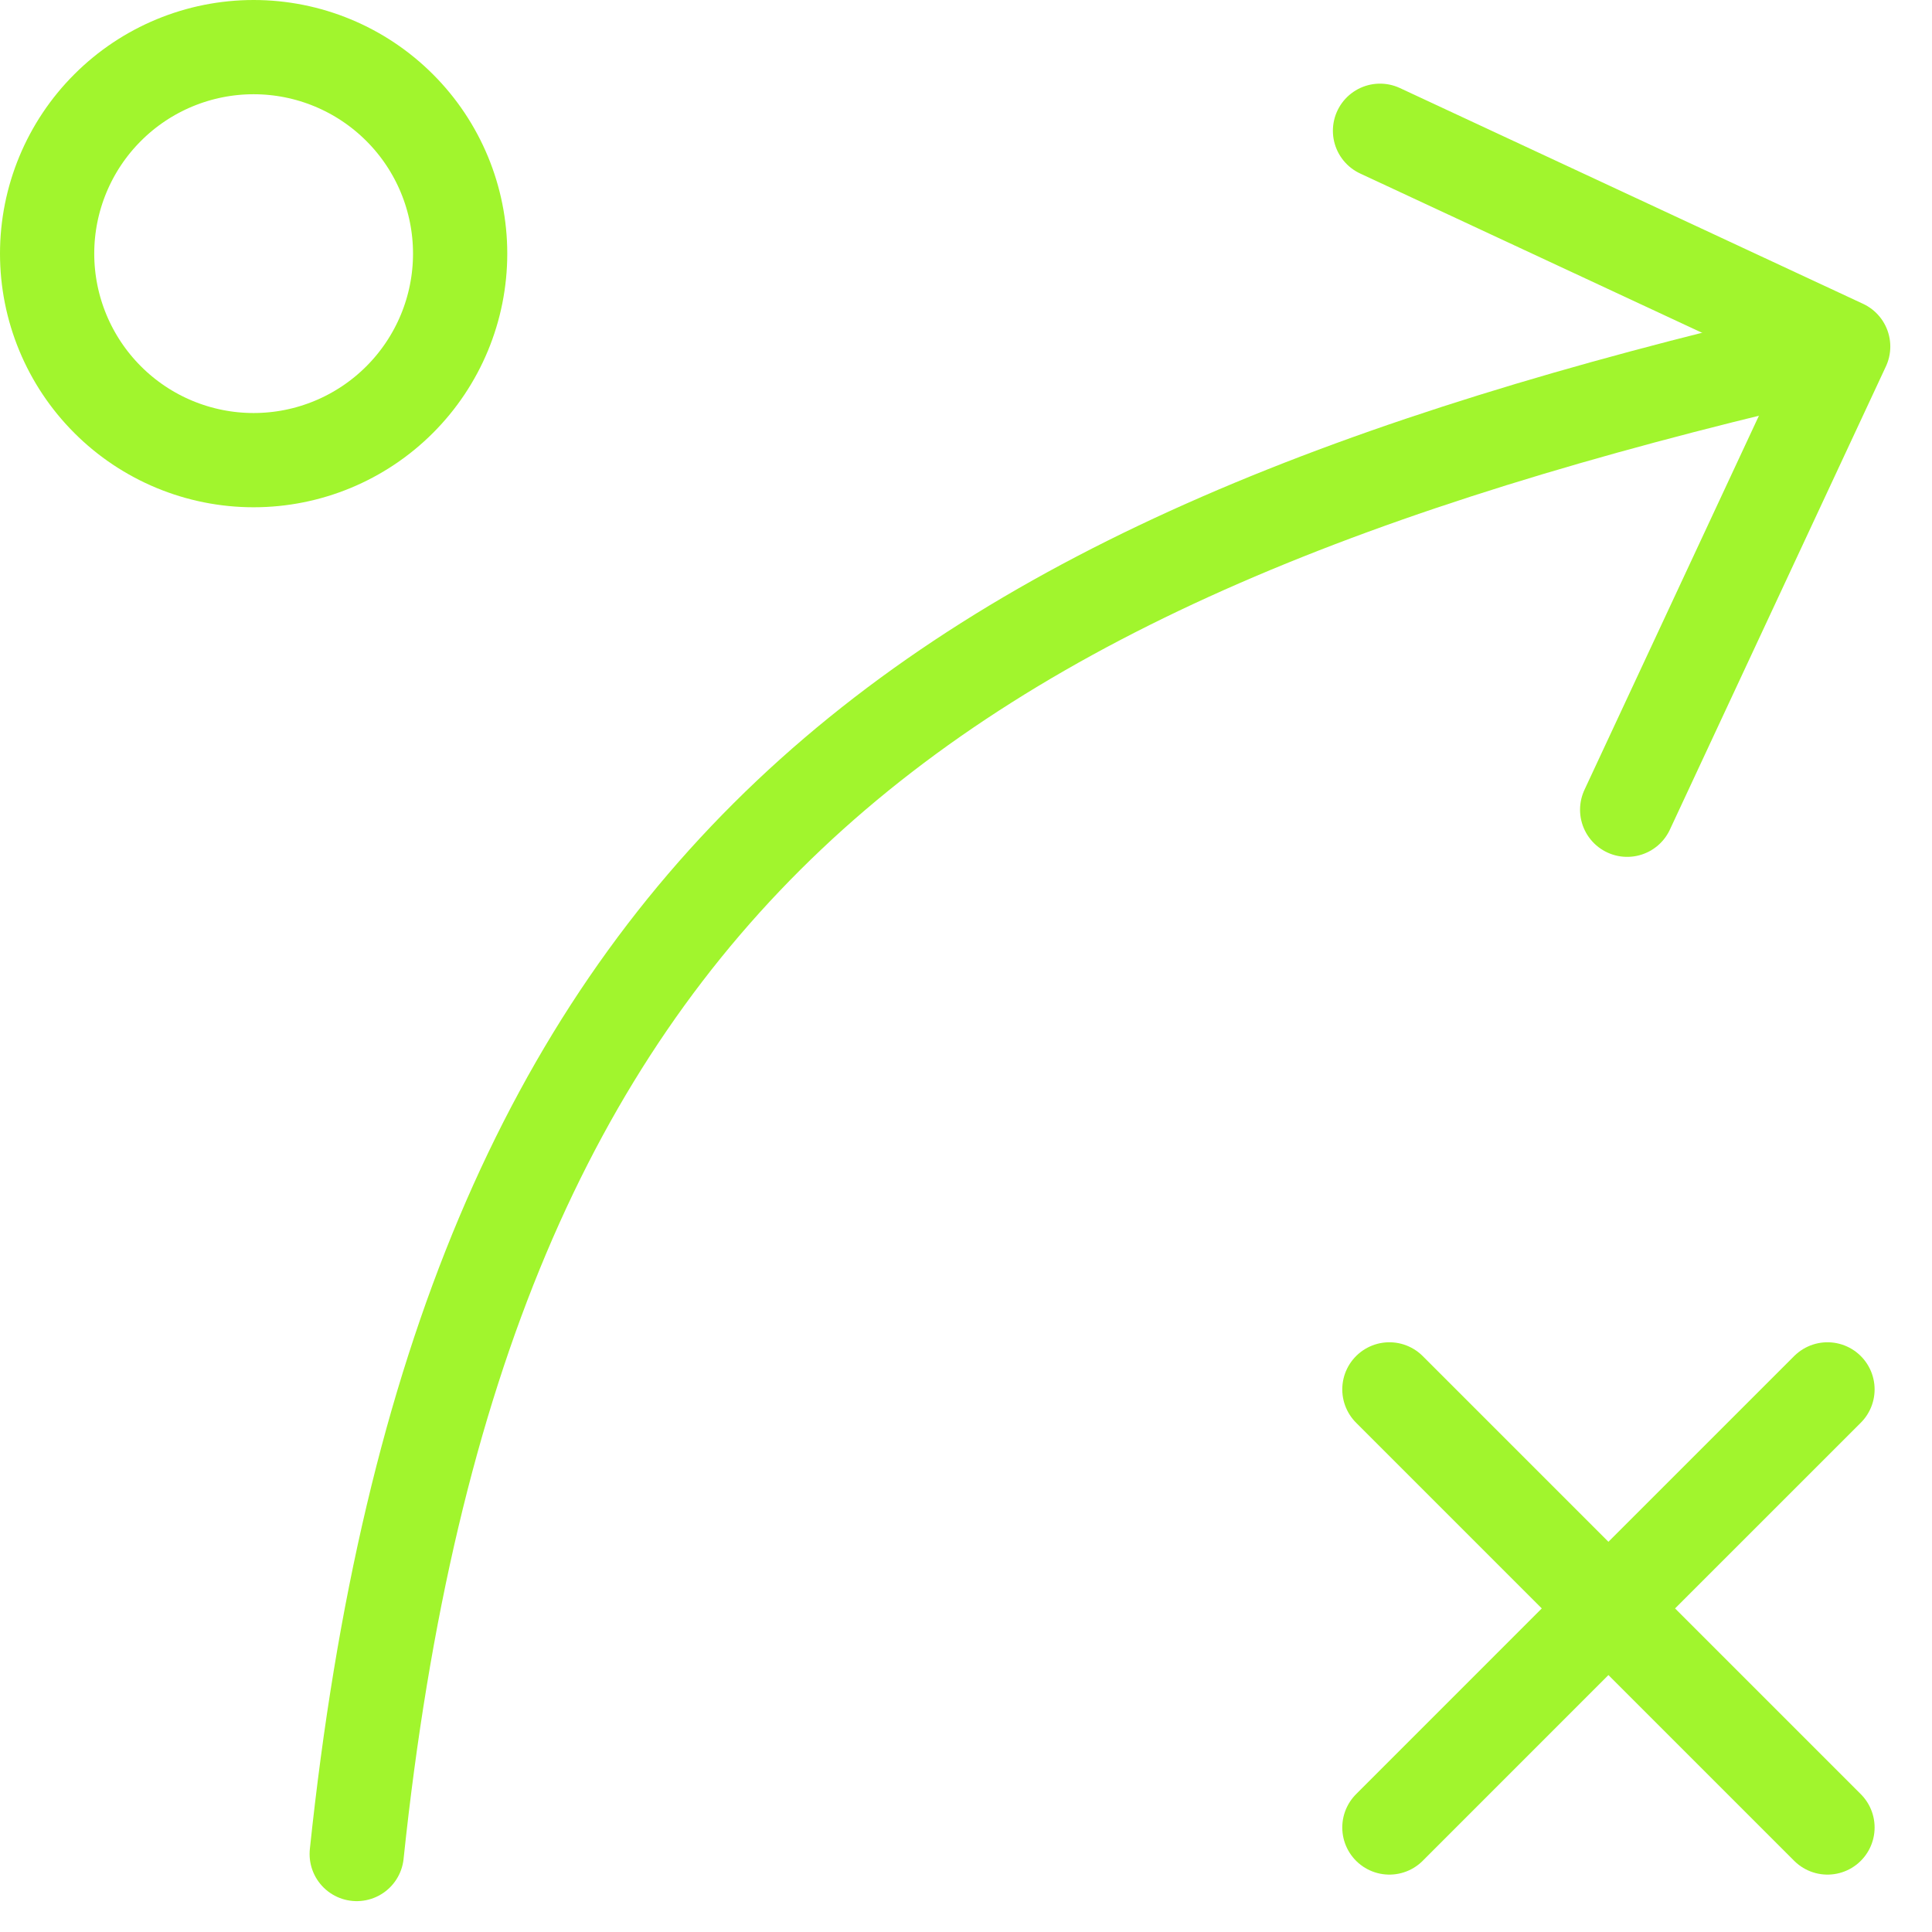
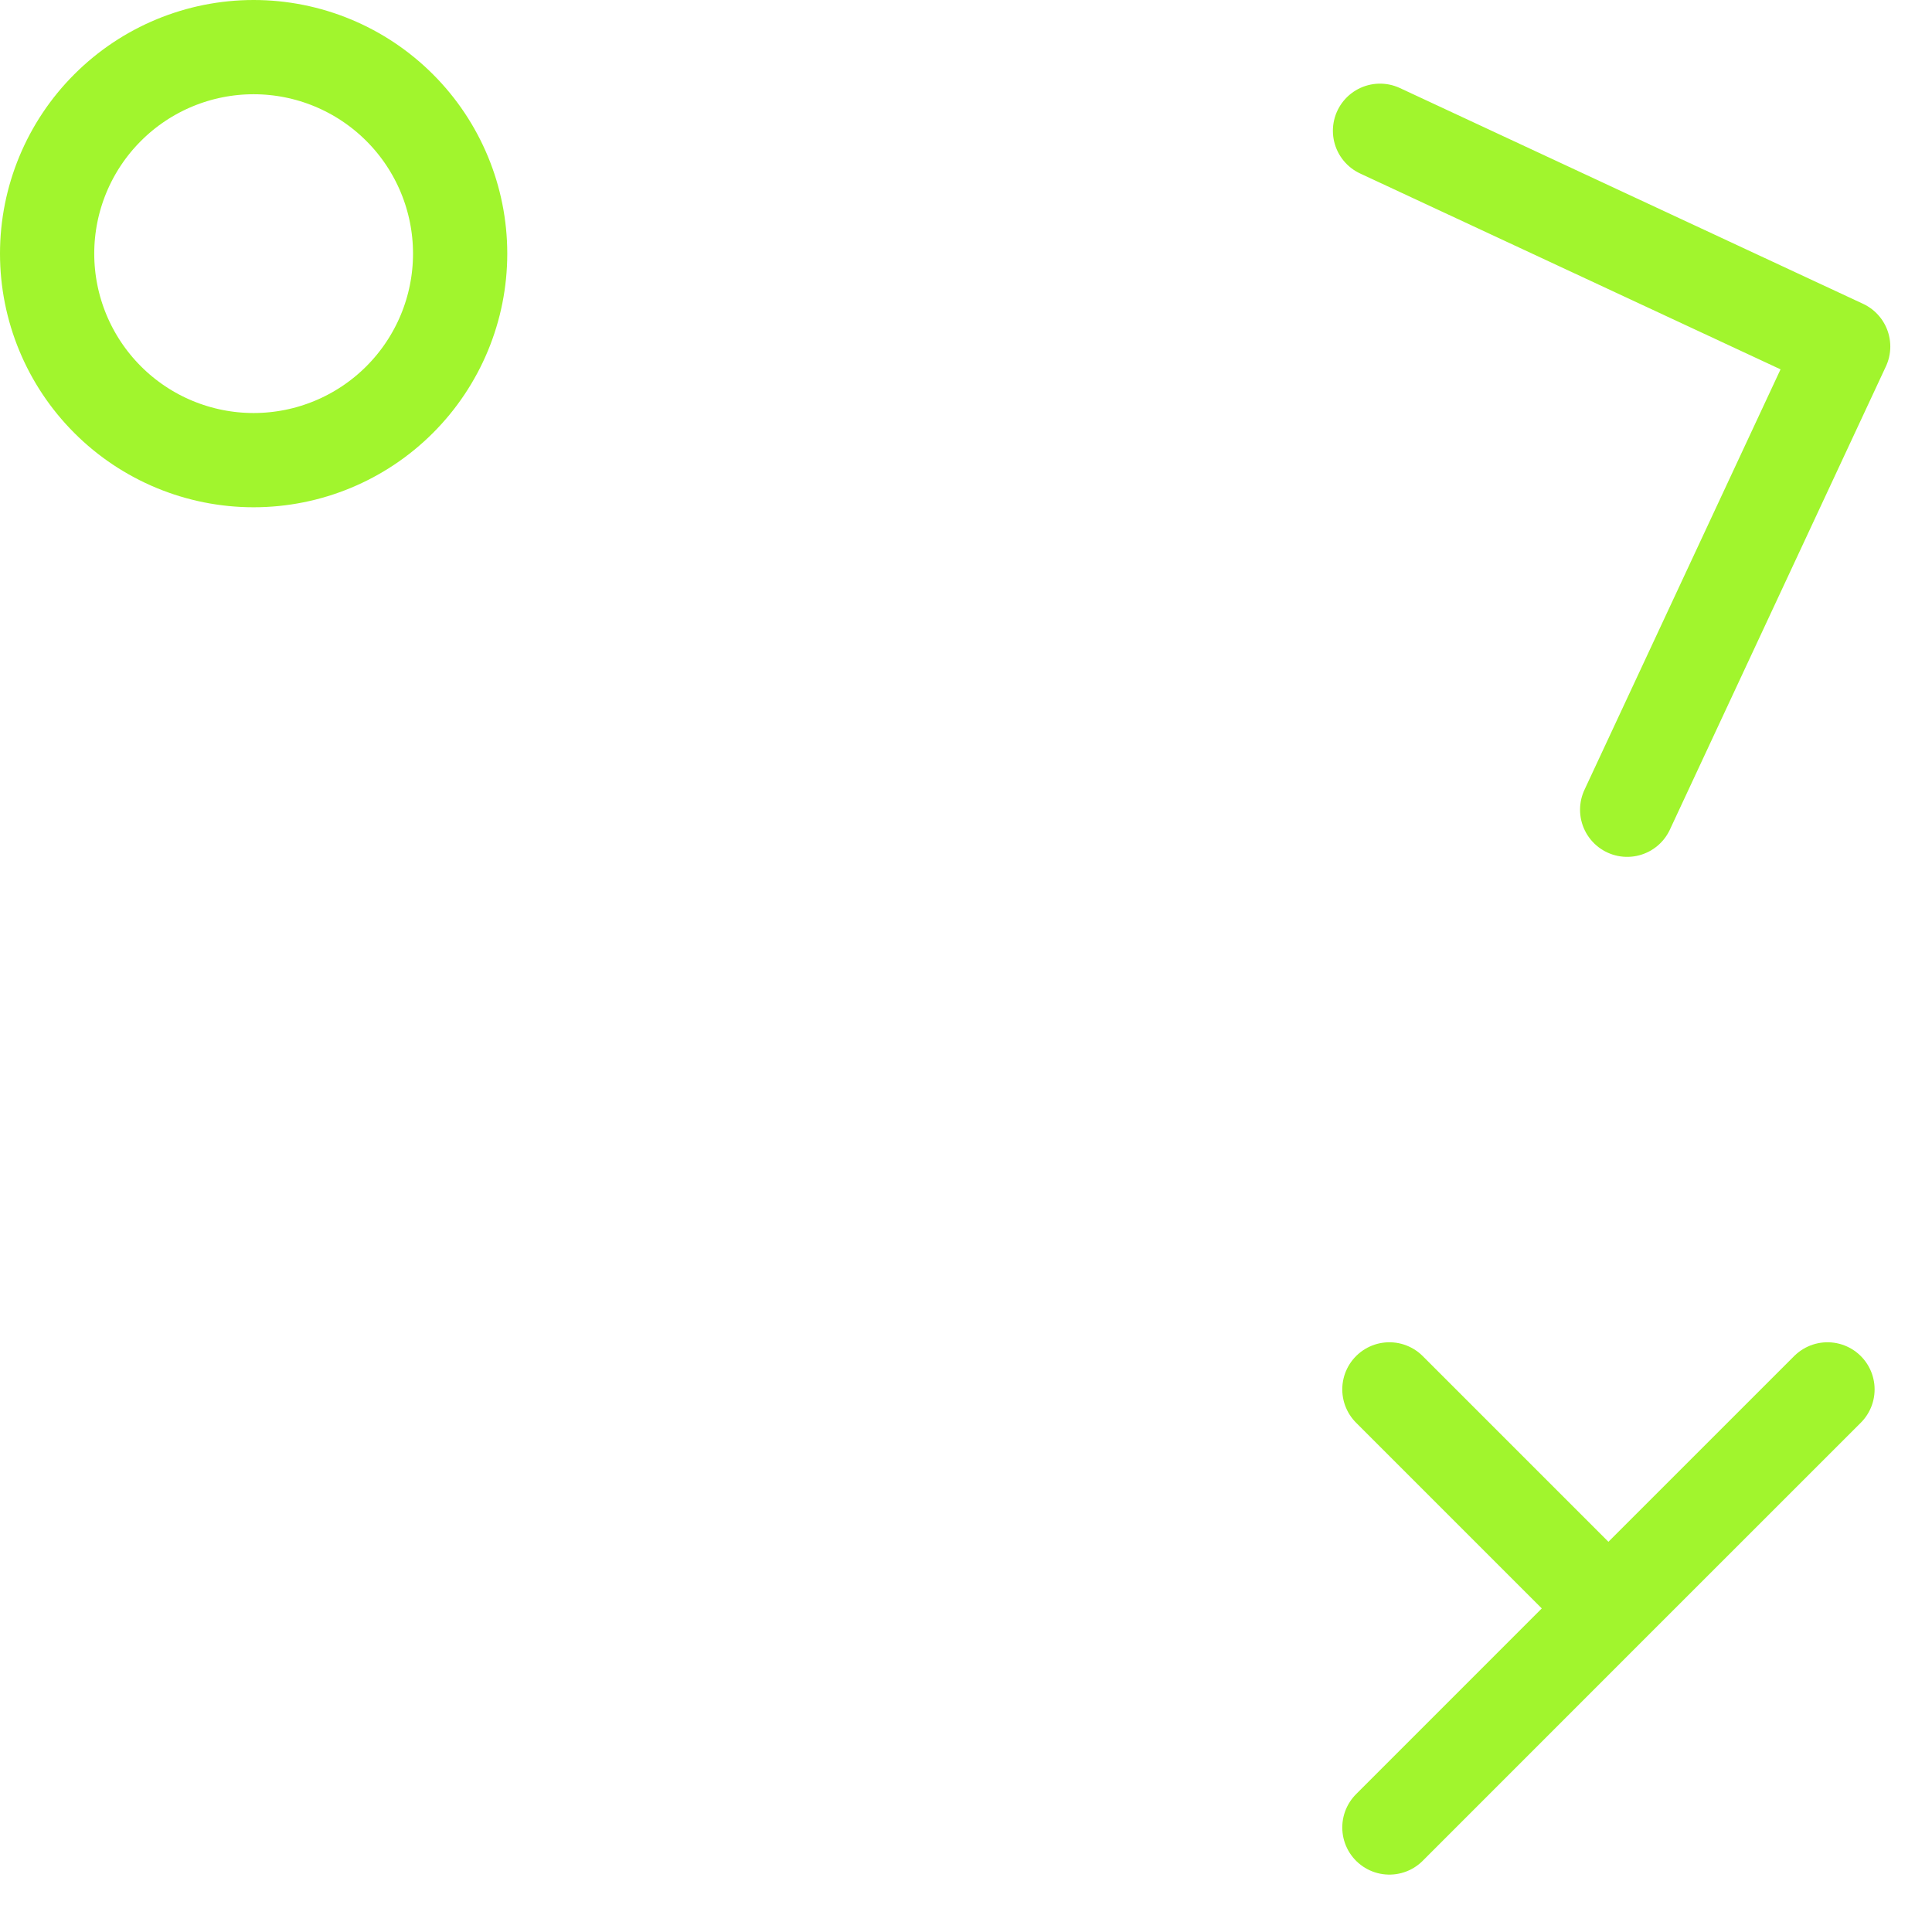
<svg xmlns="http://www.w3.org/2000/svg" width="41" height="41" viewBox="0 0 41 41" fill="none">
-   <path d="M7.57 39.345C9.761 18.529 19.622 11.956 38.246 7.573" stroke="#A1F52D" stroke-width="2" stroke-linecap="round" stroke-linejoin="round" />
-   <path d="M29.286 2.775L39.115 7.354L34.531 17.184M29.485 38.782L34.133 34.133M34.133 34.133L38.782 29.485M34.133 34.133L29.485 29.485M34.133 34.133L38.782 38.782M5.382 9.765C6.545 9.765 7.659 9.303 8.481 8.481C9.303 7.659 9.765 6.545 9.765 5.382C9.765 4.22 9.303 3.105 8.481 2.284C7.659 1.462 6.545 1 5.382 1C4.22 1 3.105 1.462 2.284 2.284C1.462 3.105 1 4.22 1 5.382C1 6.545 1.462 7.659 2.284 8.481C3.105 9.303 4.22 9.765 5.382 9.765Z" stroke="#A1F52D" stroke-width="2" stroke-linecap="round" stroke-linejoin="round" />
+   <path d="M29.286 2.775L39.115 7.354L34.531 17.184M29.485 38.782L34.133 34.133M34.133 34.133L38.782 29.485M34.133 34.133L29.485 29.485M34.133 34.133M5.382 9.765C6.545 9.765 7.659 9.303 8.481 8.481C9.303 7.659 9.765 6.545 9.765 5.382C9.765 4.22 9.303 3.105 8.481 2.284C7.659 1.462 6.545 1 5.382 1C4.22 1 3.105 1.462 2.284 2.284C1.462 3.105 1 4.22 1 5.382C1 6.545 1.462 7.659 2.284 8.481C3.105 9.303 4.22 9.765 5.382 9.765Z" stroke="#A1F52D" stroke-width="2" stroke-linecap="round" stroke-linejoin="round" />
</svg>